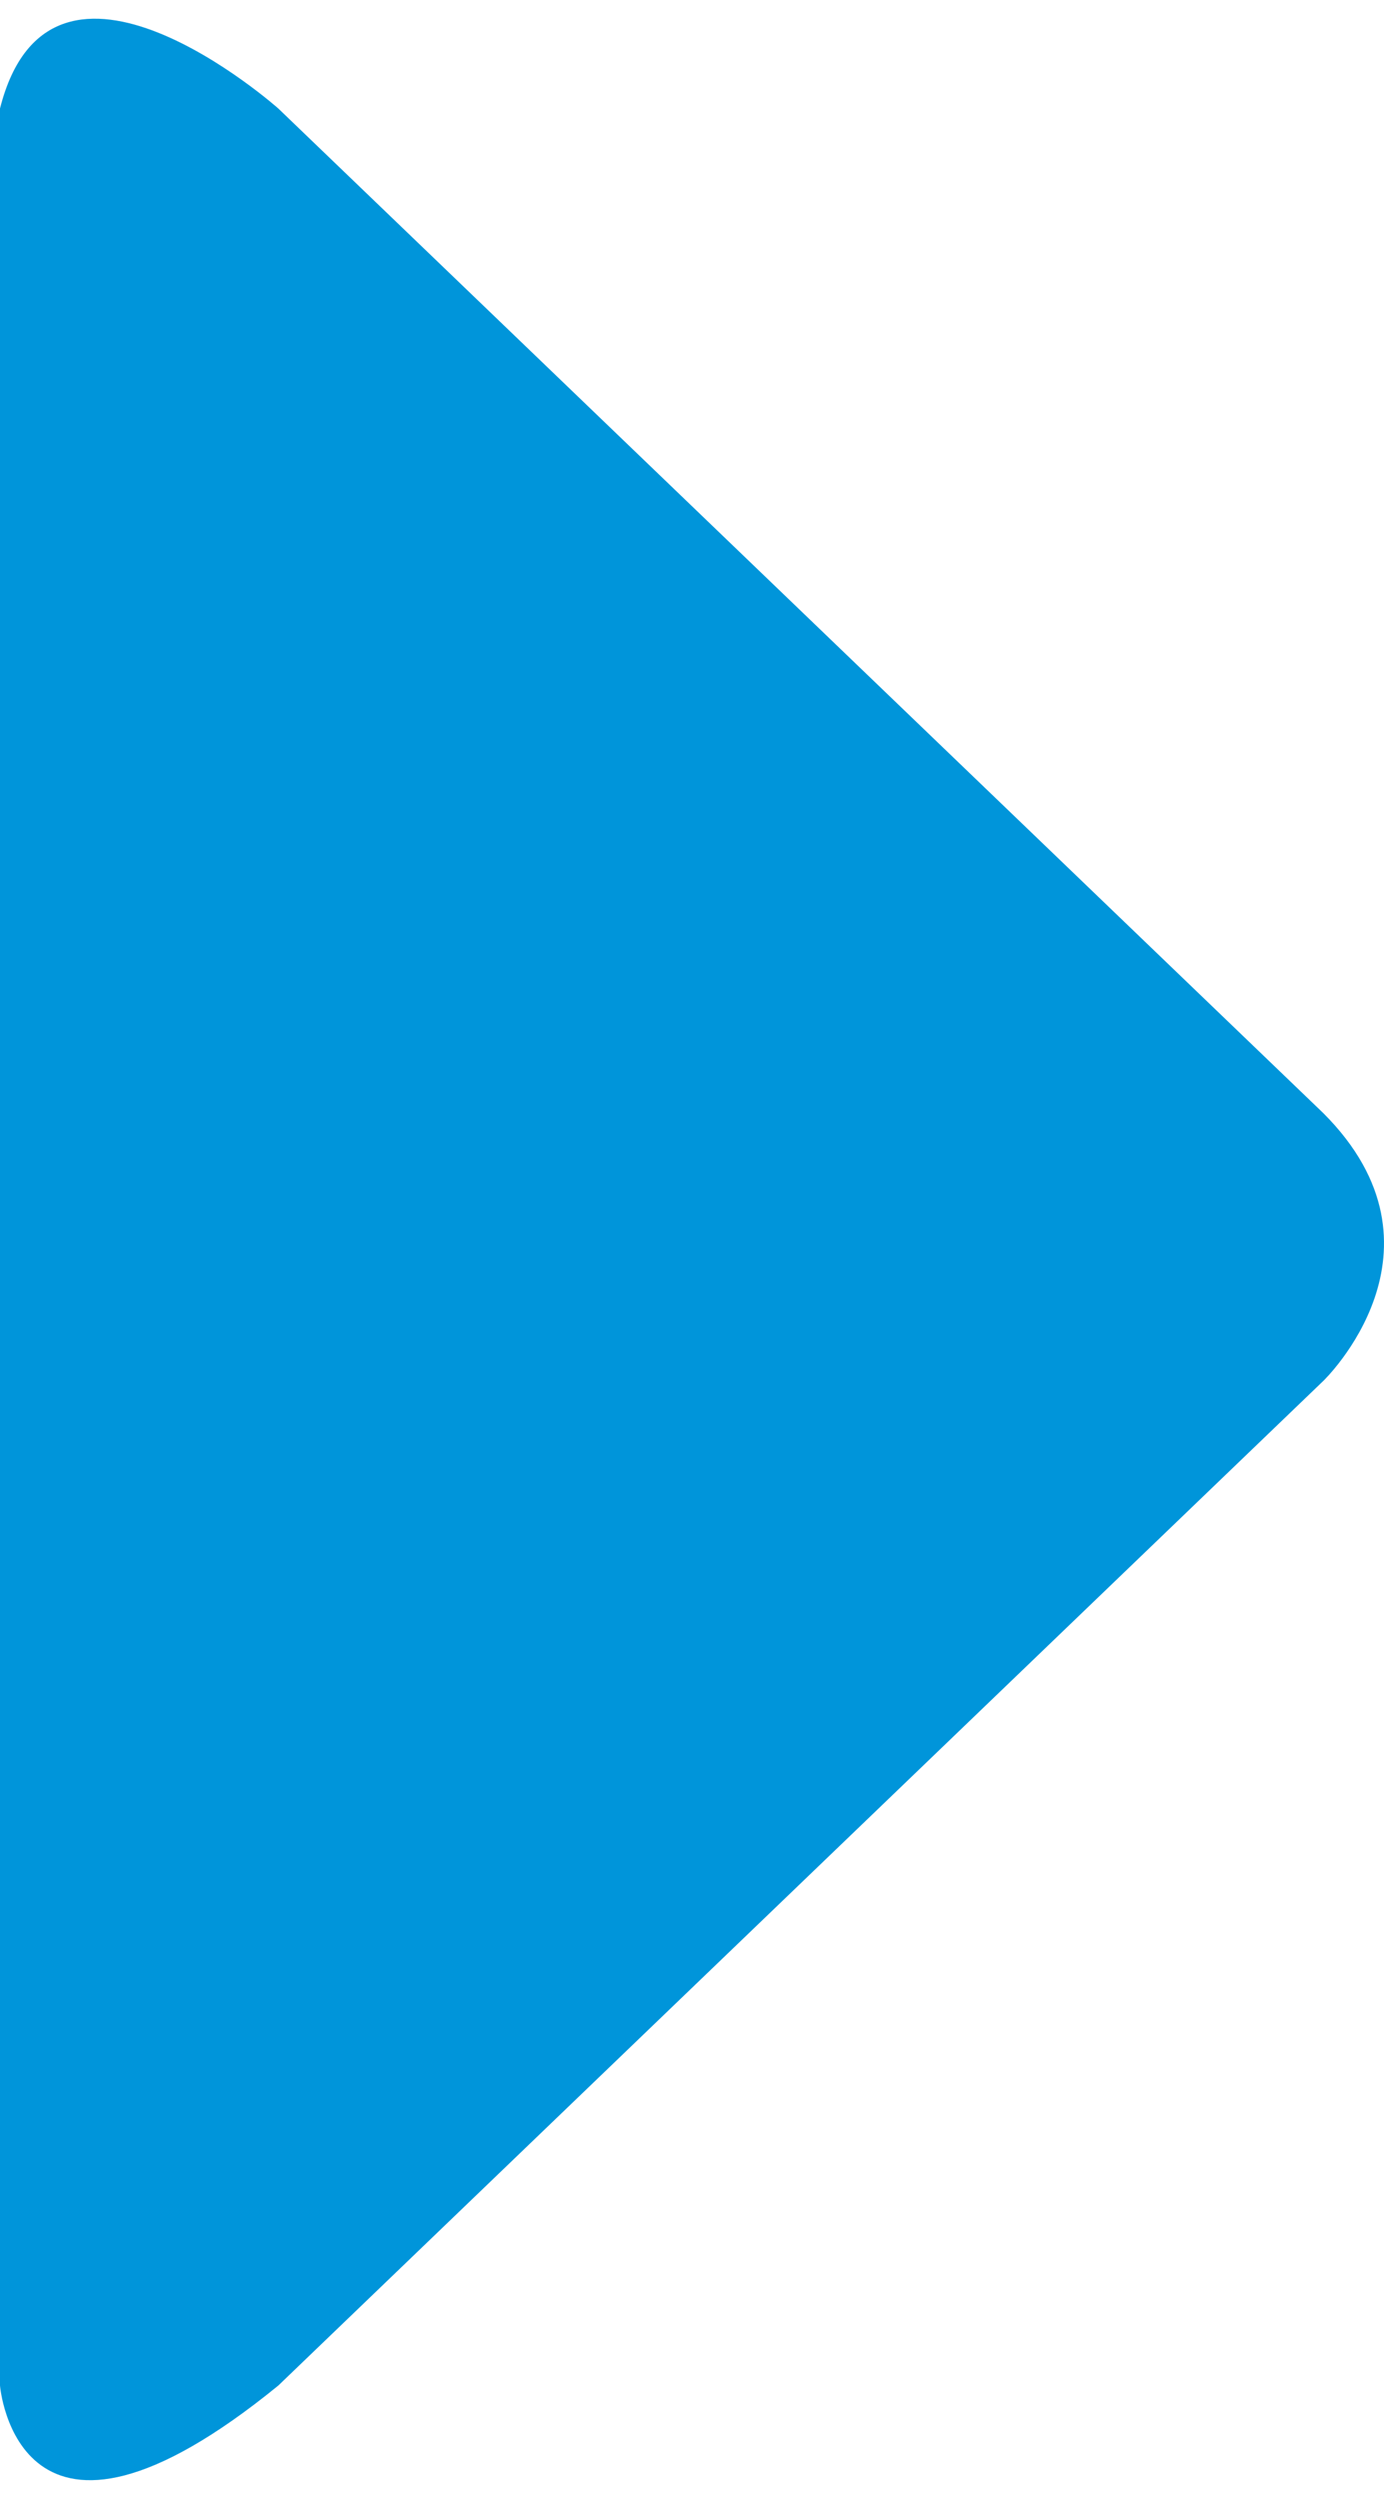
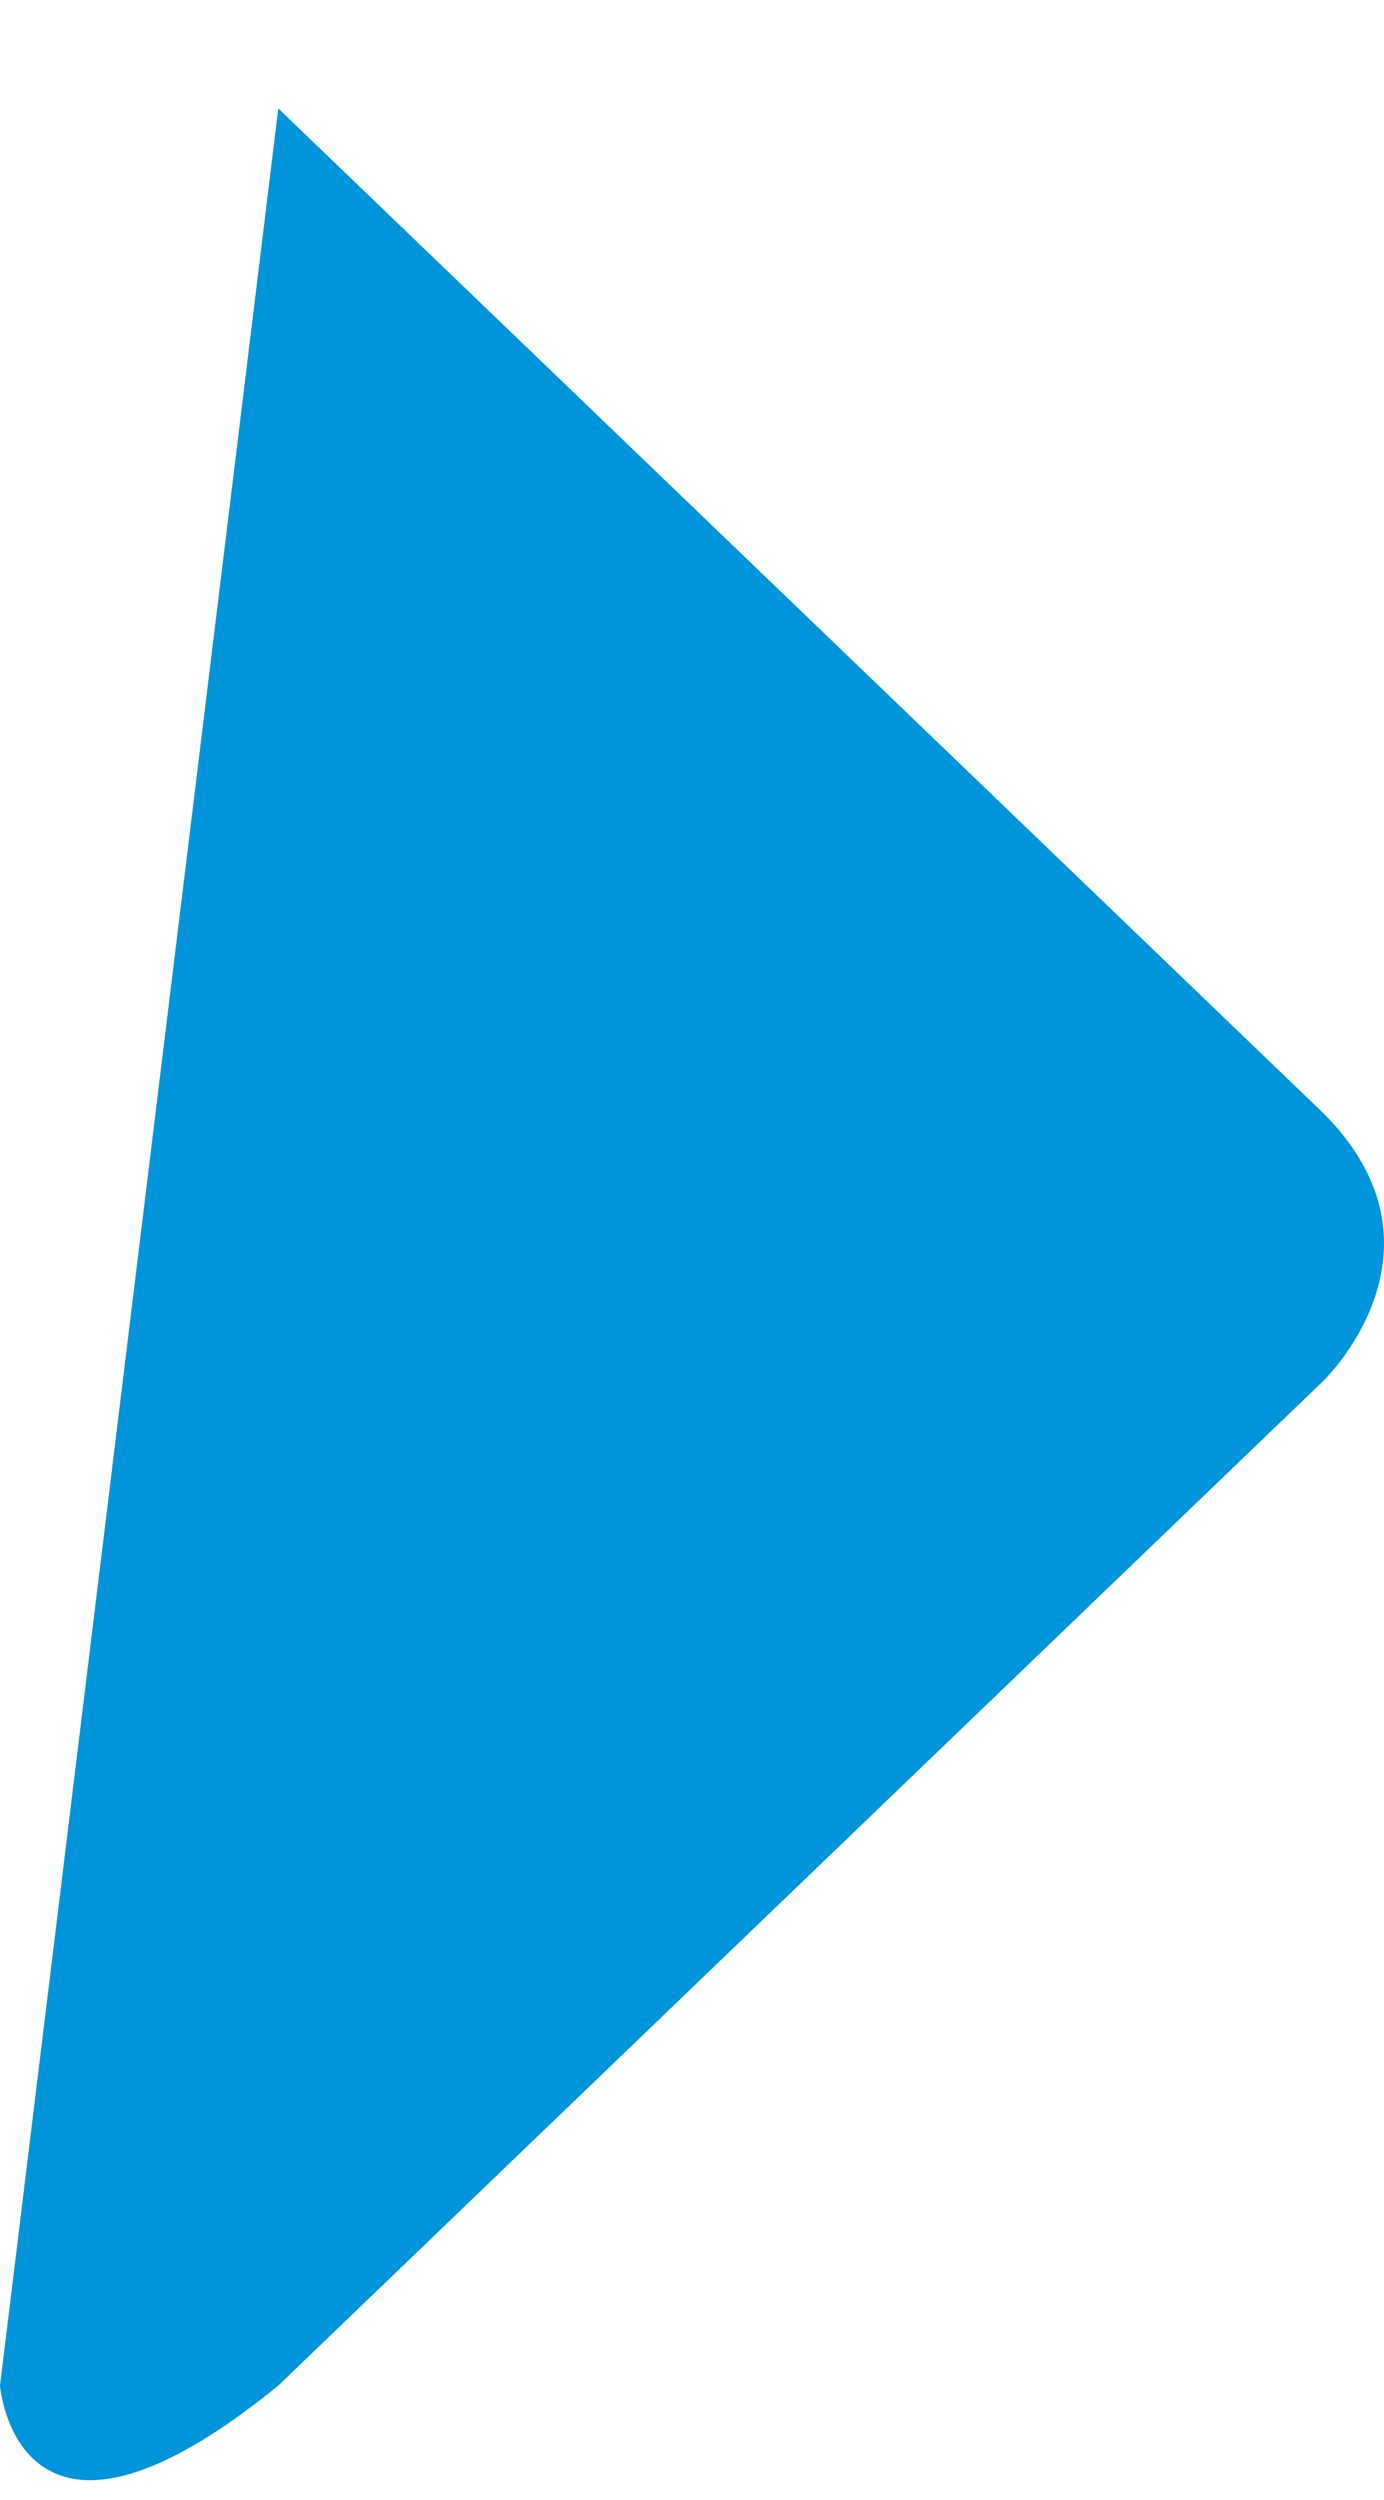
<svg xmlns="http://www.w3.org/2000/svg" width="36" height="65" viewBox="0 0 36 65" fill="none">
-   <path id="Vector" d="M0 62.026C0 62.026 0.443 67.563 7.239 62.026L34.424 35.902C34.424 35.902 37.97 32.494 34.424 28.945L7.239 2.821C7.239 2.821 1.33 -2.432 0 2.821L0 62.026Z" fill="#0095DA" />
+   <path id="Vector" d="M0 62.026C0 62.026 0.443 67.563 7.239 62.026L34.424 35.902C34.424 35.902 37.97 32.494 34.424 28.945L7.239 2.821L0 62.026Z" fill="#0095DA" />
</svg>